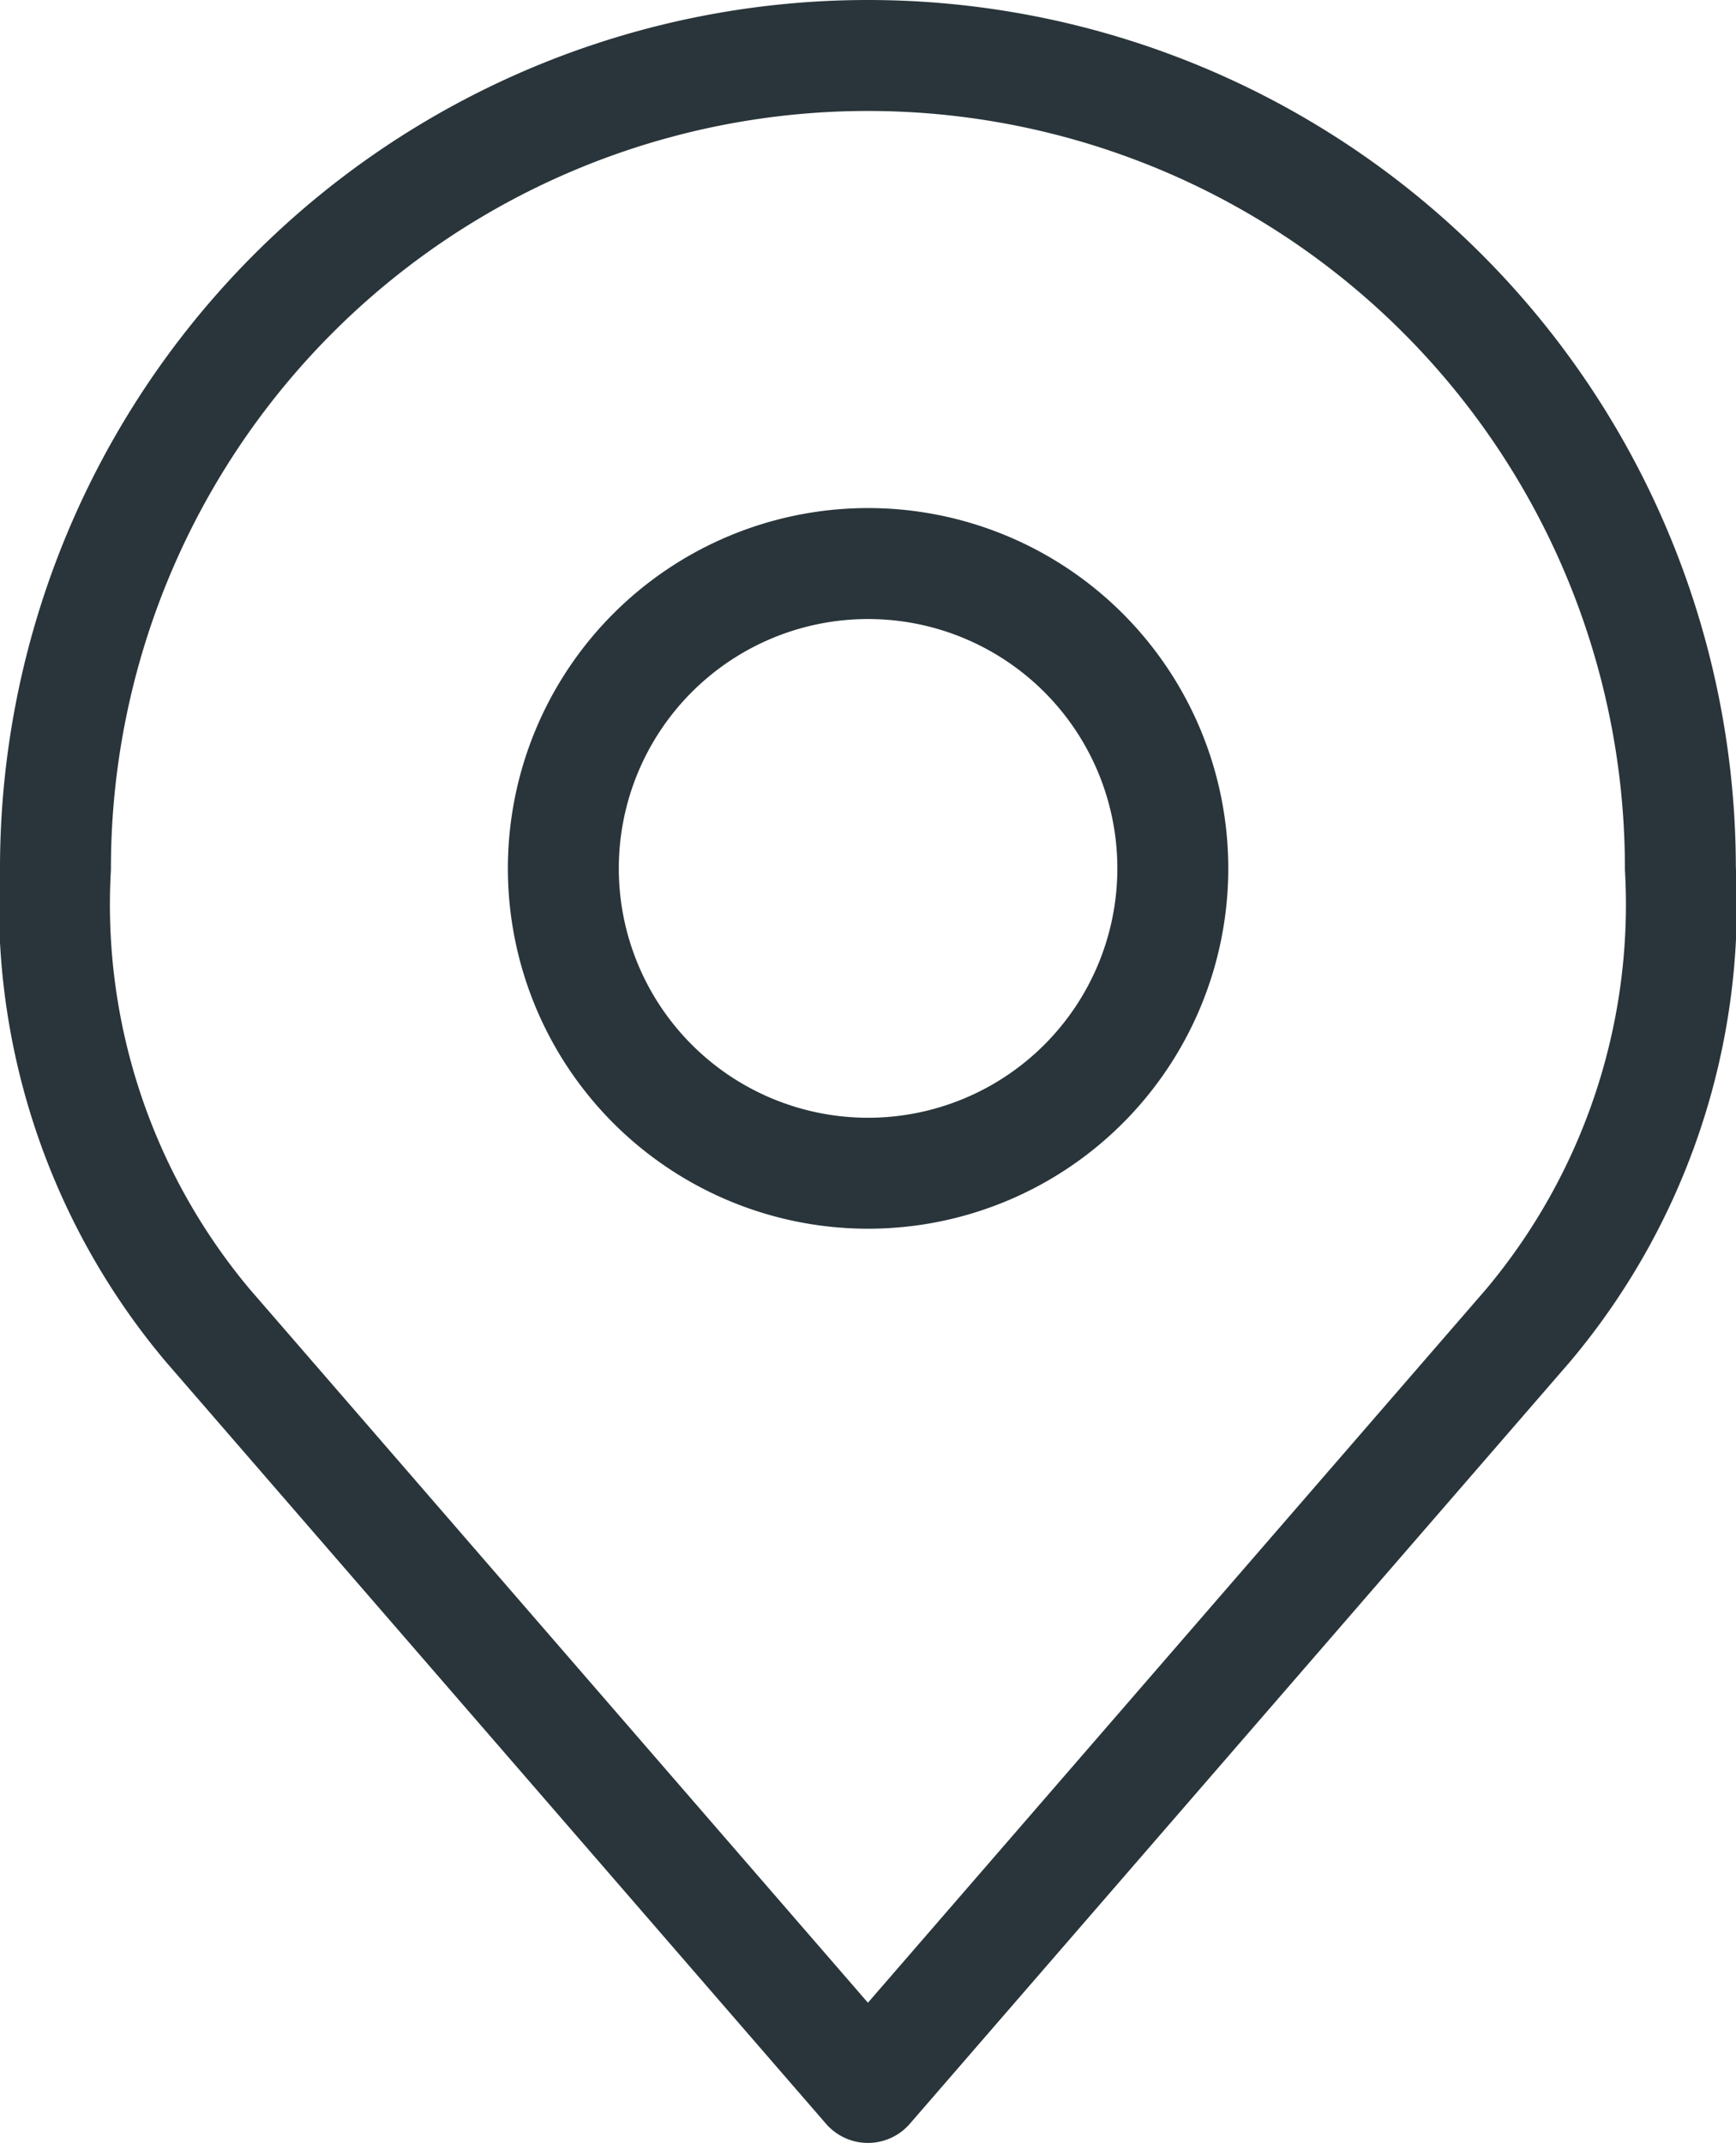
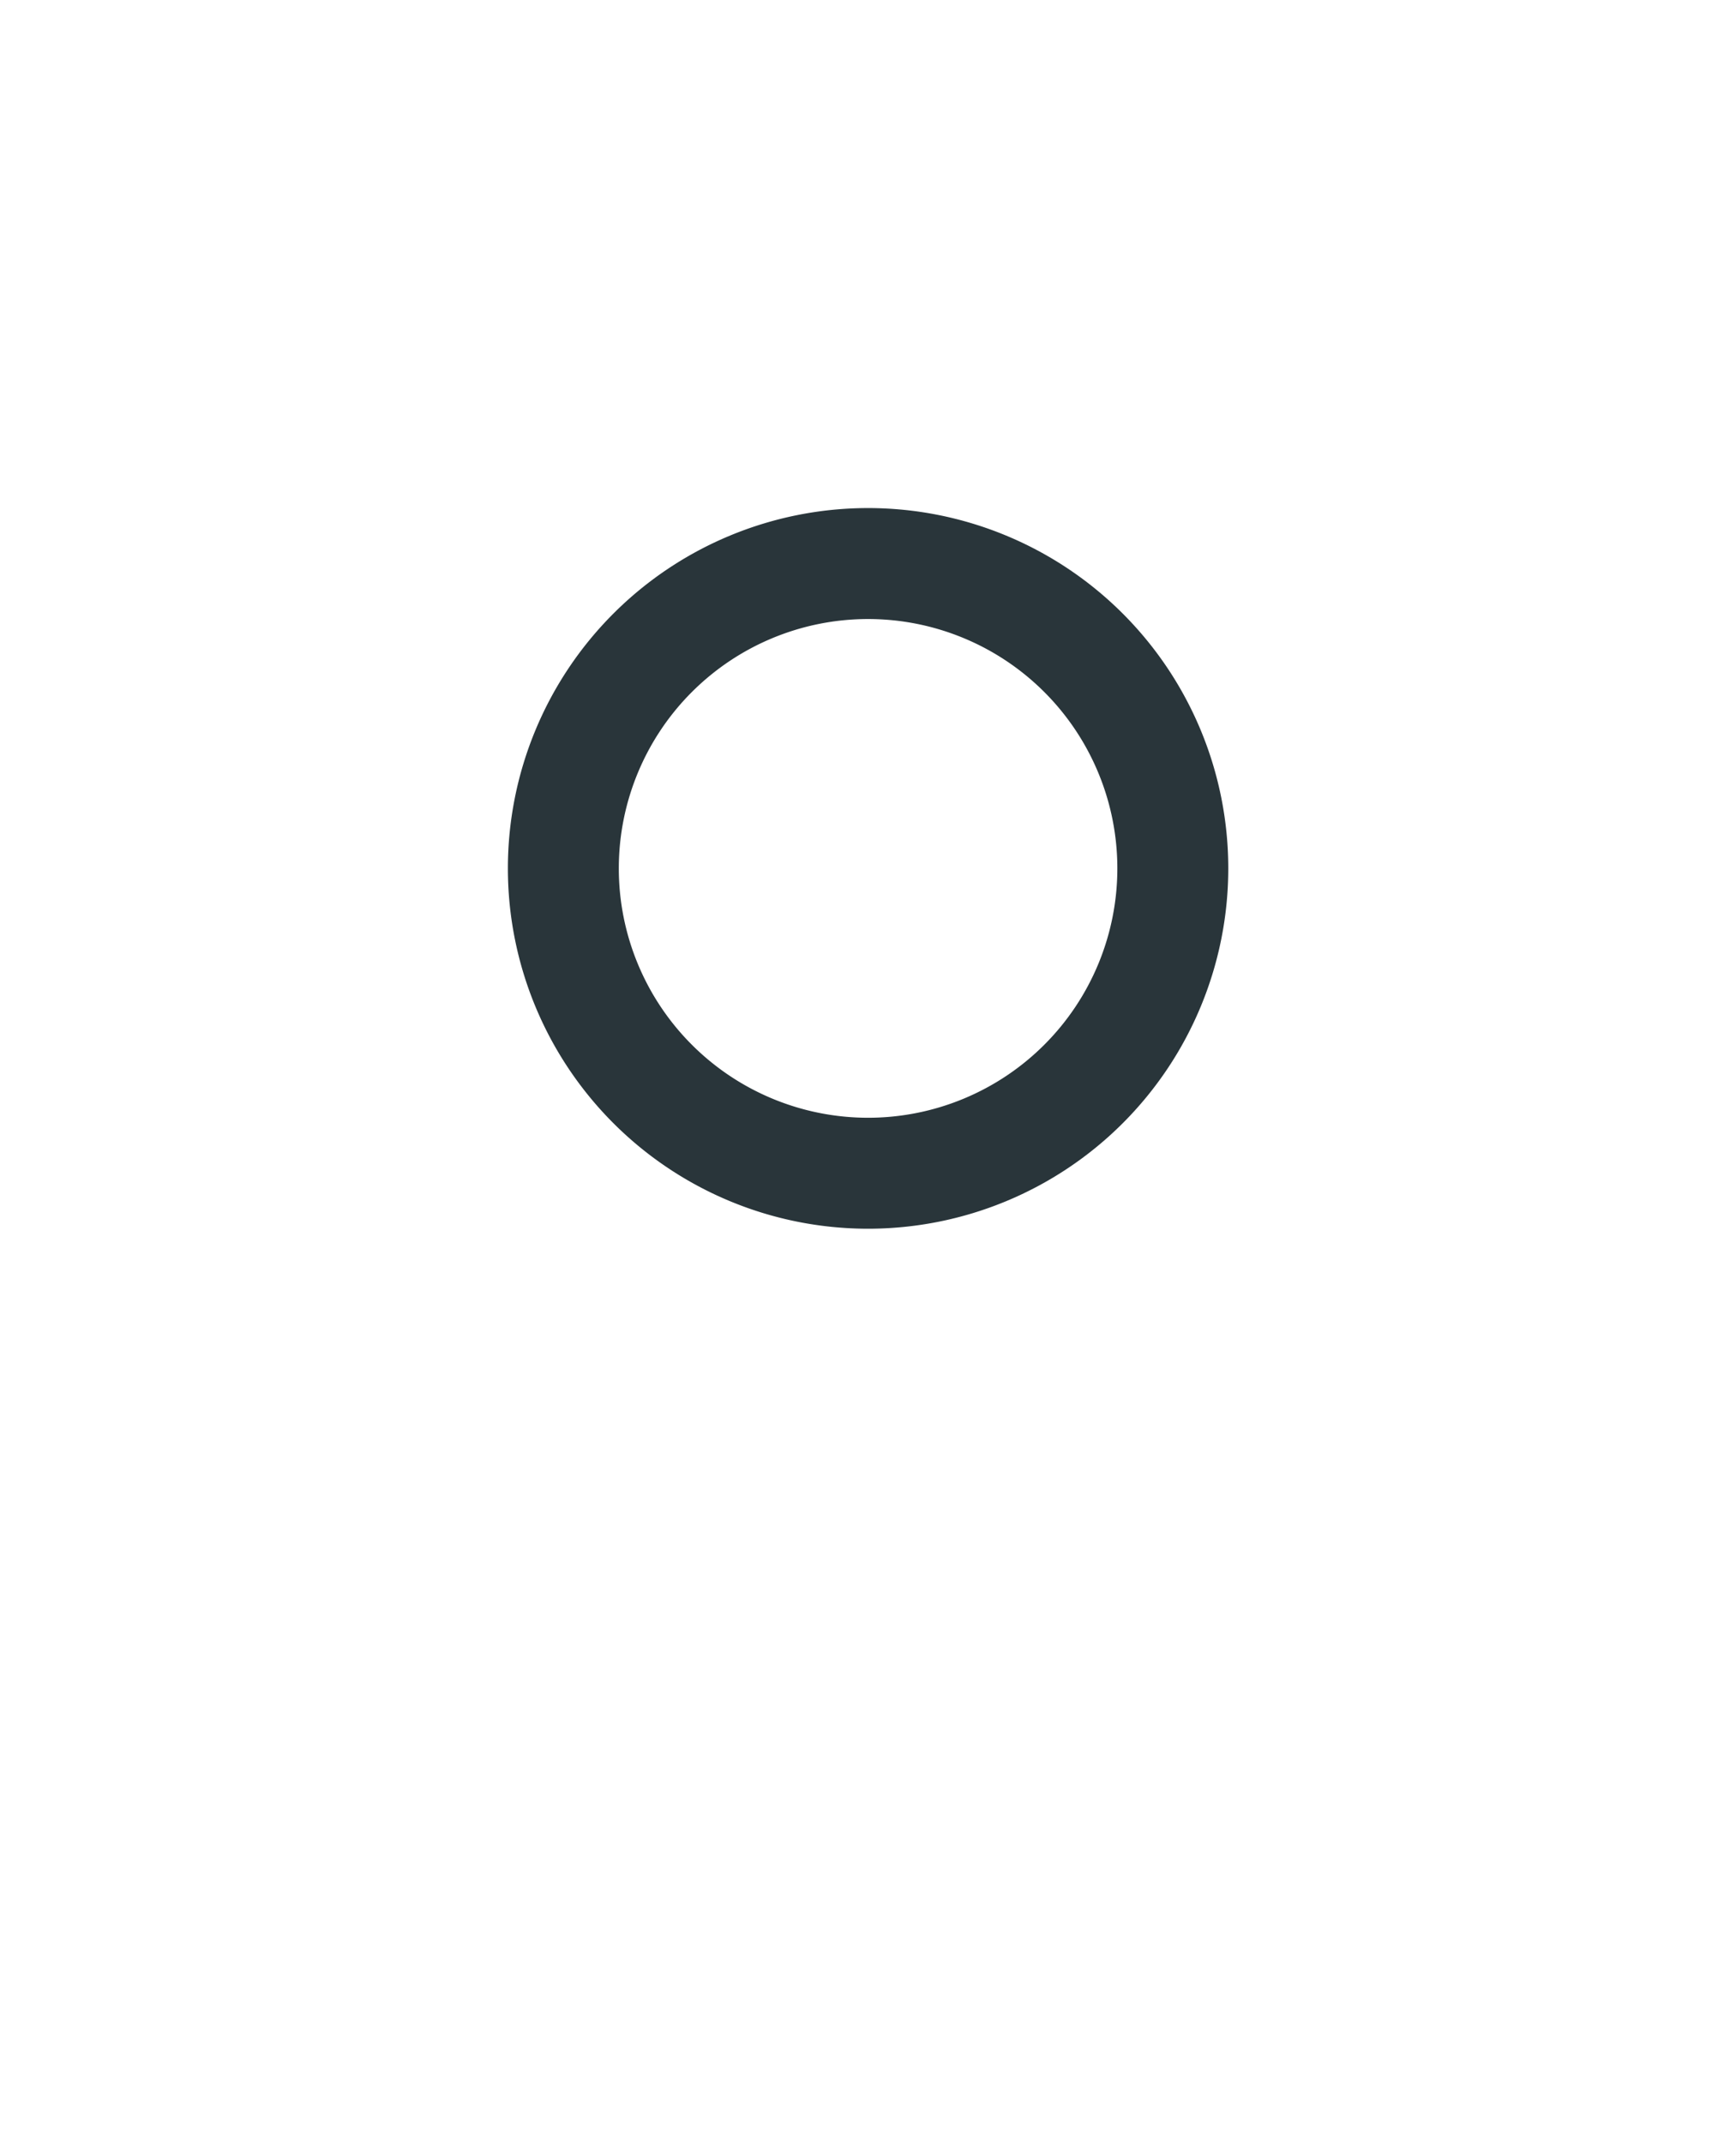
<svg xmlns="http://www.w3.org/2000/svg" width="10.955" height="13.518" viewBox="0 0 10.955 13.518">
  <g id="Icon_akar-location" data-name="Icon akar-location" transform="translate(0.35 0.35)">
    <path id="Tracé_39" data-name="Tracé 39" d="M17.346,12.423A1.923,1.923,0,1,1,15.423,10.5a1.923,1.923,0,0,1,1.923,1.923Z" transform="translate(-10.295 -7.295)" fill="none" stroke="#29353a" stroke-linecap="round" stroke-linejoin="round" stroke-width="0.7" />
-     <path id="Tracé_40" data-name="Tracé 40" d="M11.127,3A5.127,5.127,0,0,0,6,8.127a4.126,4.126,0,0,0,.961,2.884l4.166,4.807,4.166-4.807a4.126,4.126,0,0,0,.961-2.884A5.127,5.127,0,0,0,11.127,3Z" transform="translate(-6 -3)" fill="none" stroke="#29353a" stroke-linecap="round" stroke-linejoin="round" stroke-width="0.7" />
  </g>
</svg>